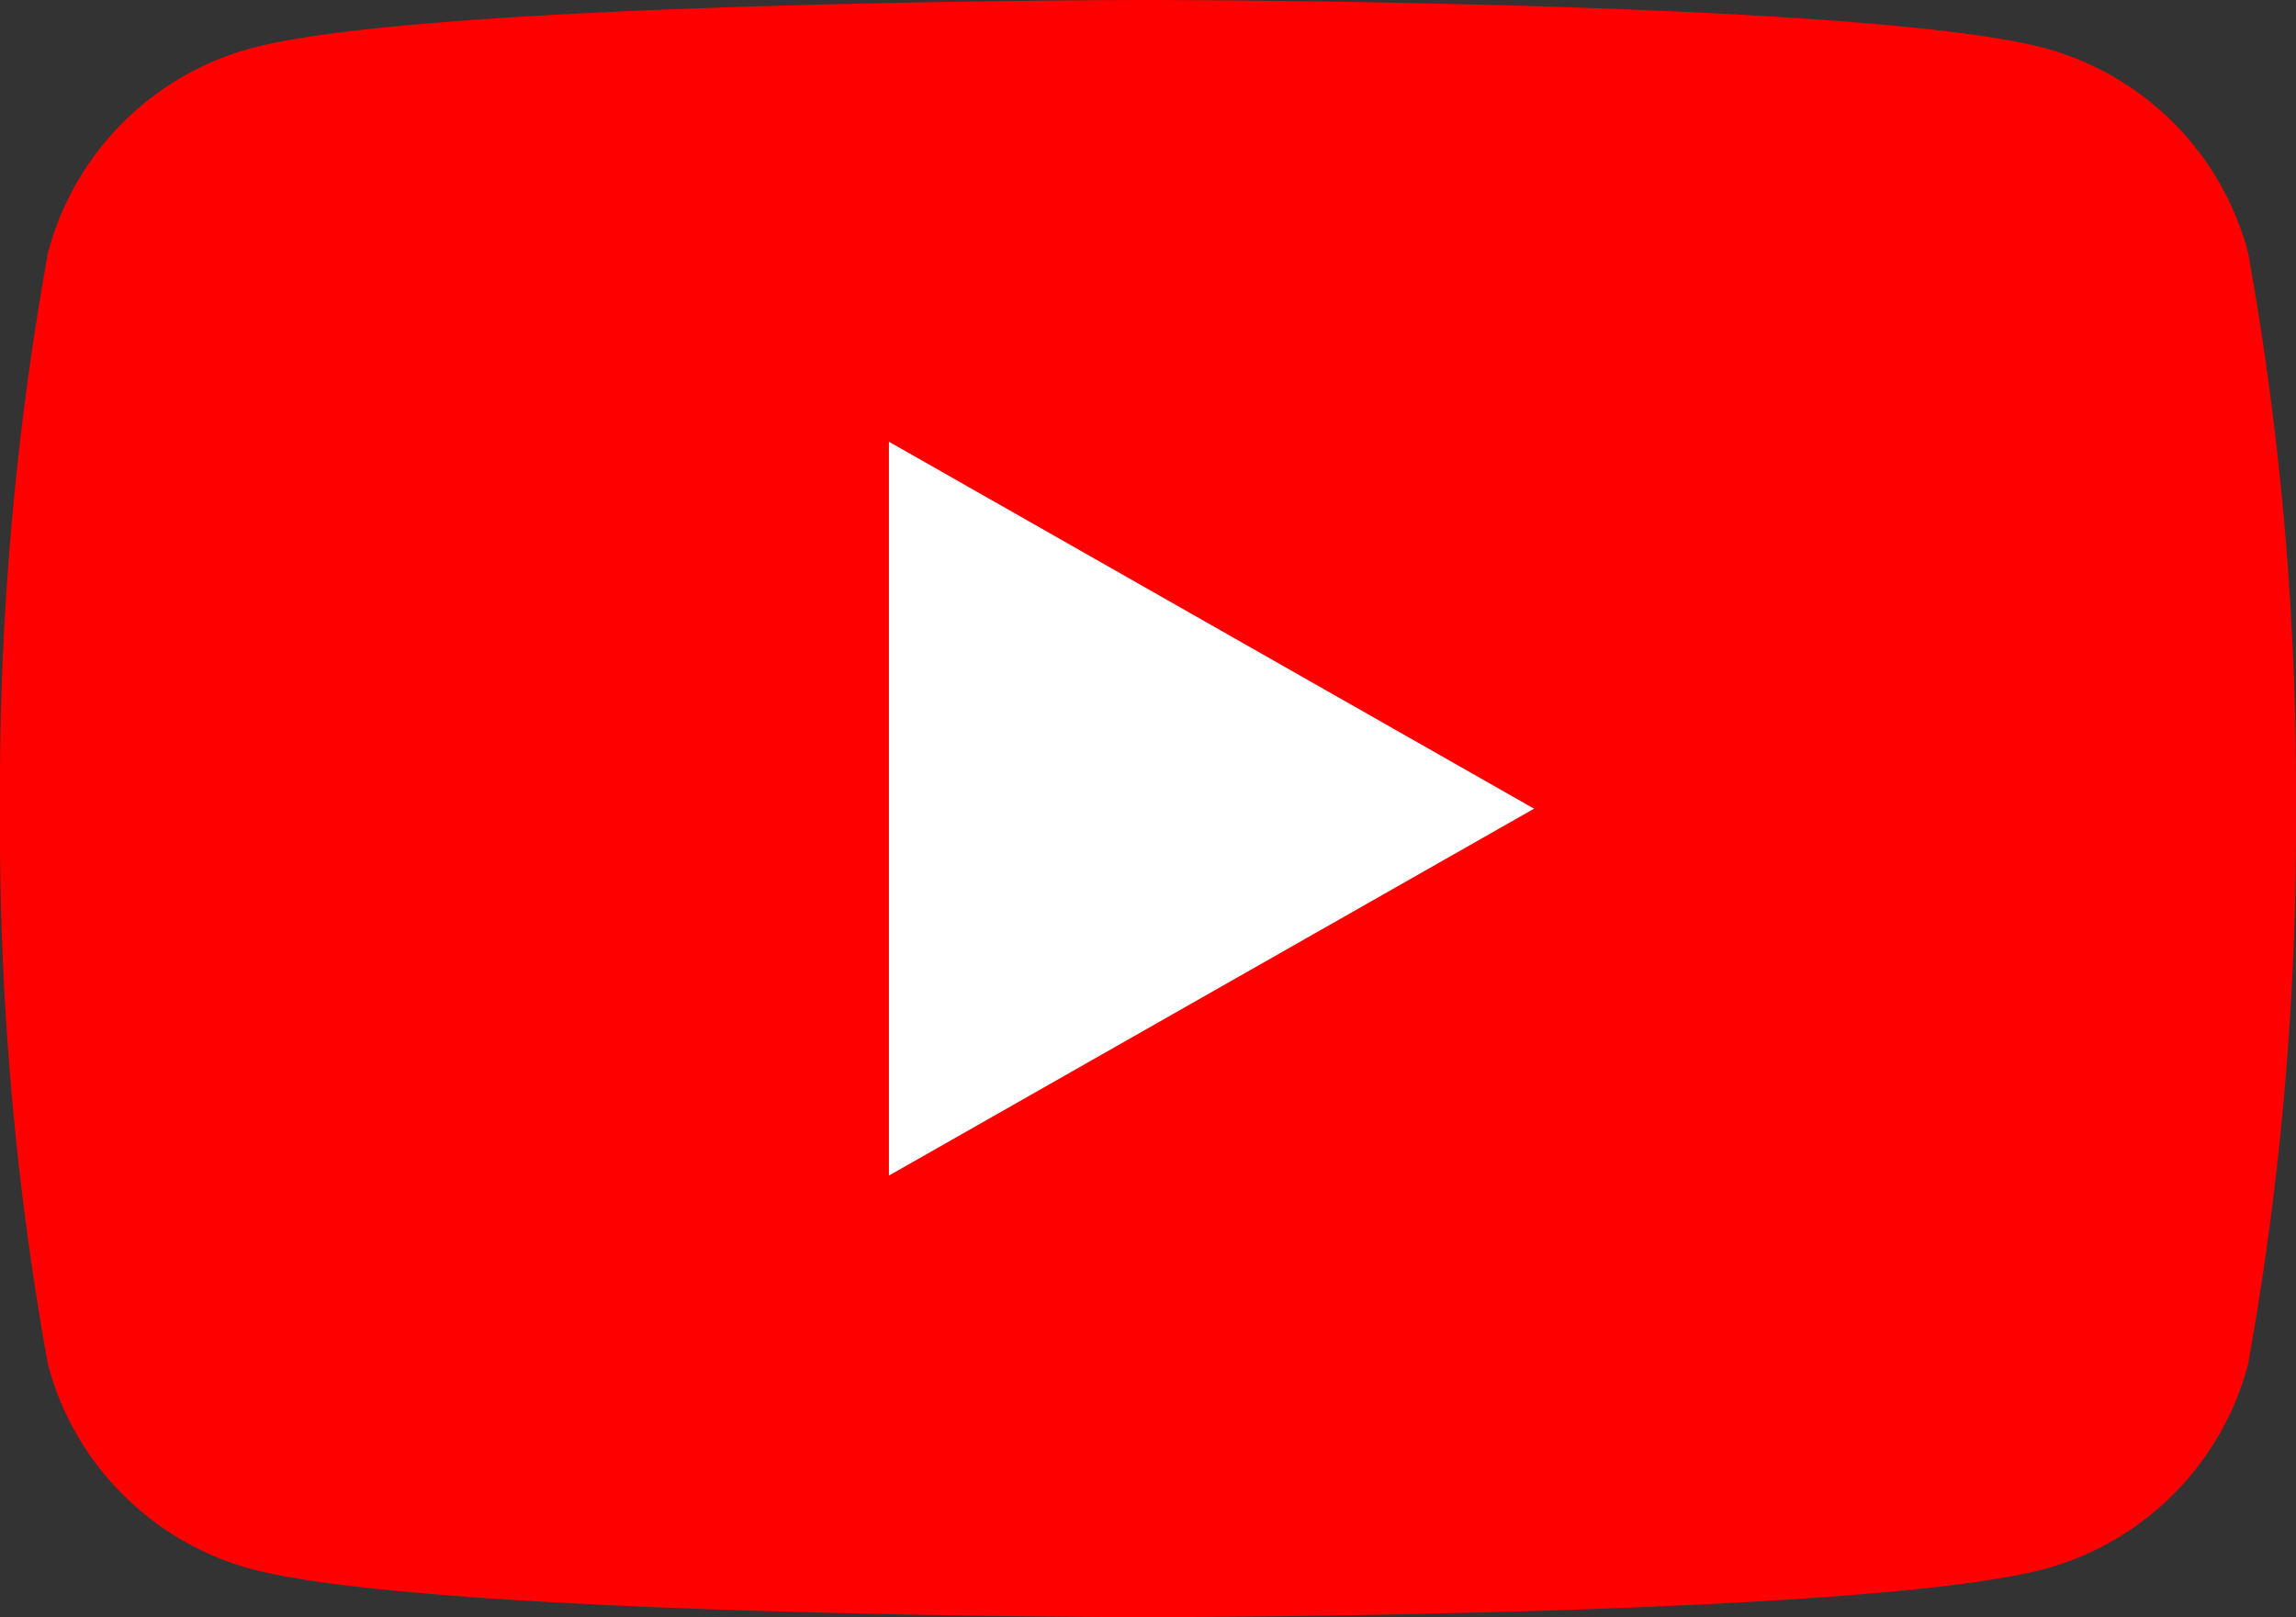
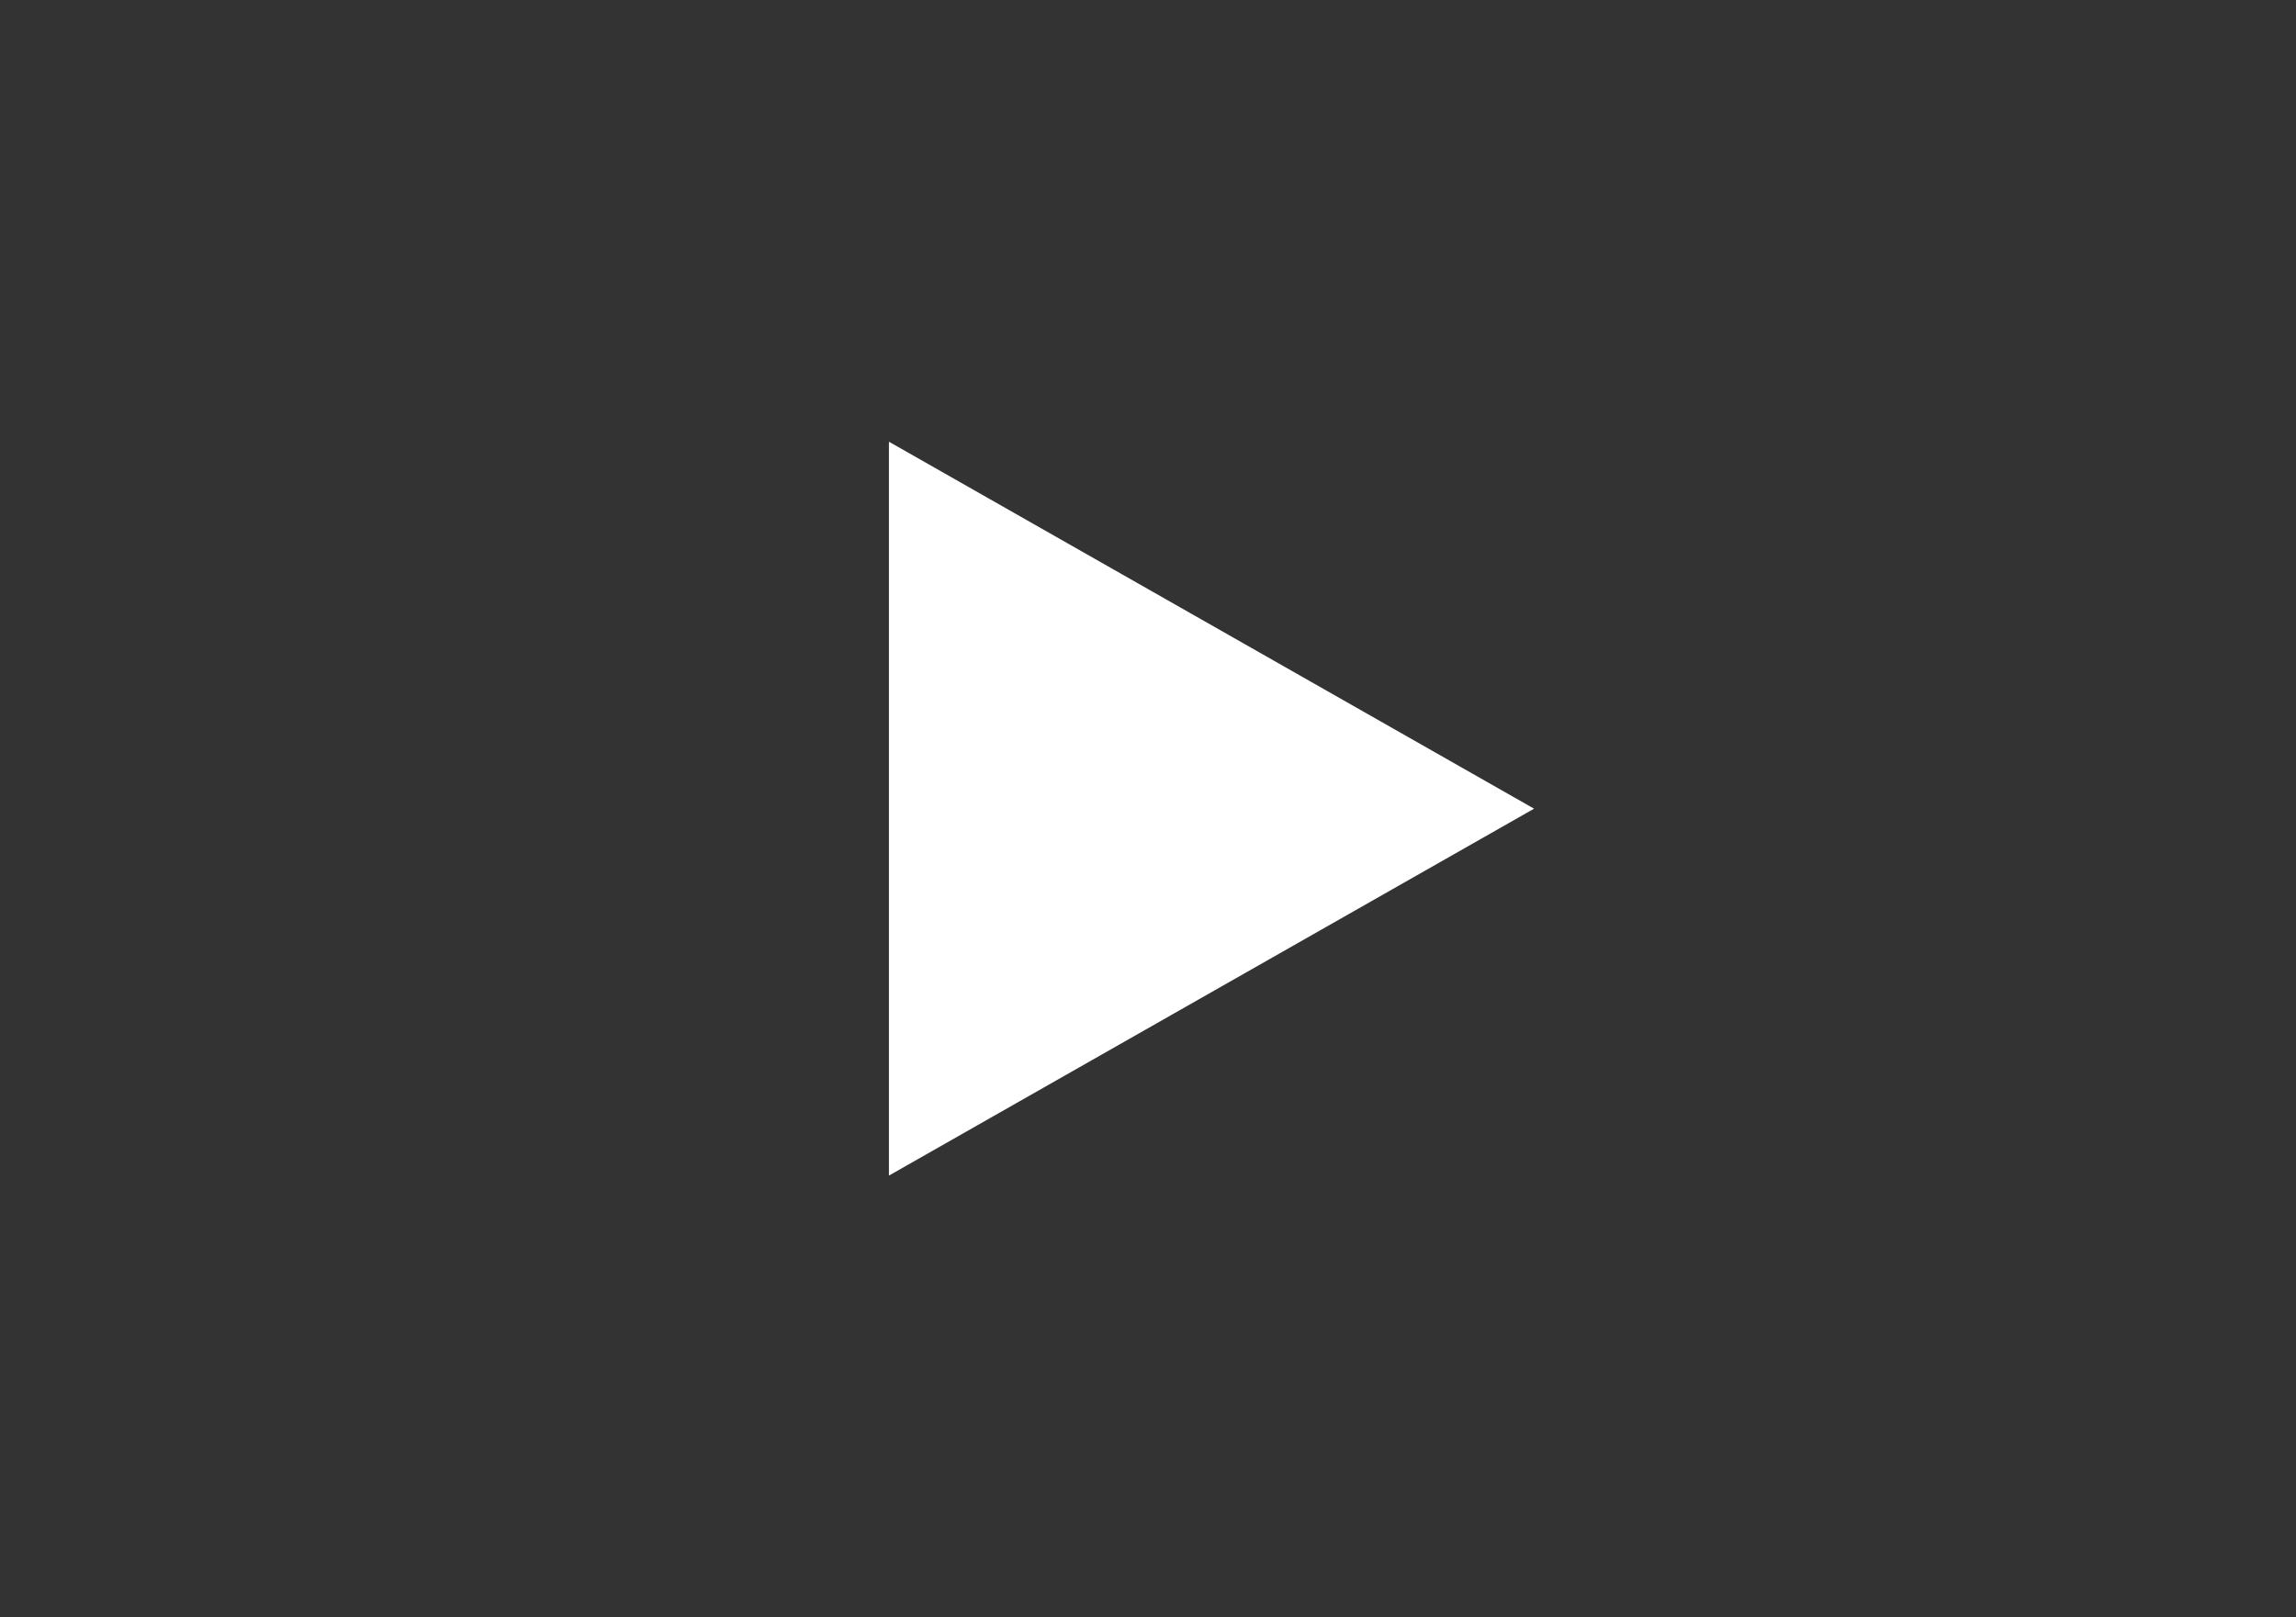
<svg xmlns="http://www.w3.org/2000/svg" width="32.653" height="23.006" viewBox="0 0 32.653 23.006">
  <rect x="0" y="0" width="32.653" height="23.006" fill="#333333" stroke="none" />
  <g id="Group_41774" data-name="Group 41774" transform="translate(-8 -34)">
-     <path id="Path_93656" data-name="Path 93656" d="M39.971,37.592a4.1,4.1,0,0,0-2.887-2.906C34.538,34,24.327,34,24.327,34s-10.211,0-12.757.687a4.1,4.1,0,0,0-2.887,2.906A43.037,43.037,0,0,0,8,45.5a43.037,43.037,0,0,0,.682,7.91,4.1,4.1,0,0,0,2.887,2.906c2.546.687,12.757.687,12.757.687s10.211,0,12.757-.687a4.1,4.1,0,0,0,2.887-2.906,43.037,43.037,0,0,0,.682-7.91A43.037,43.037,0,0,0,39.971,37.592Z" fill="red" />
    <path id="Path_93657" data-name="Path 93657" d="M78,80.27l9.175-5.219L78,69.831Z" transform="translate(-57.358 -29.548)" fill="#fff" />
  </g>
</svg>